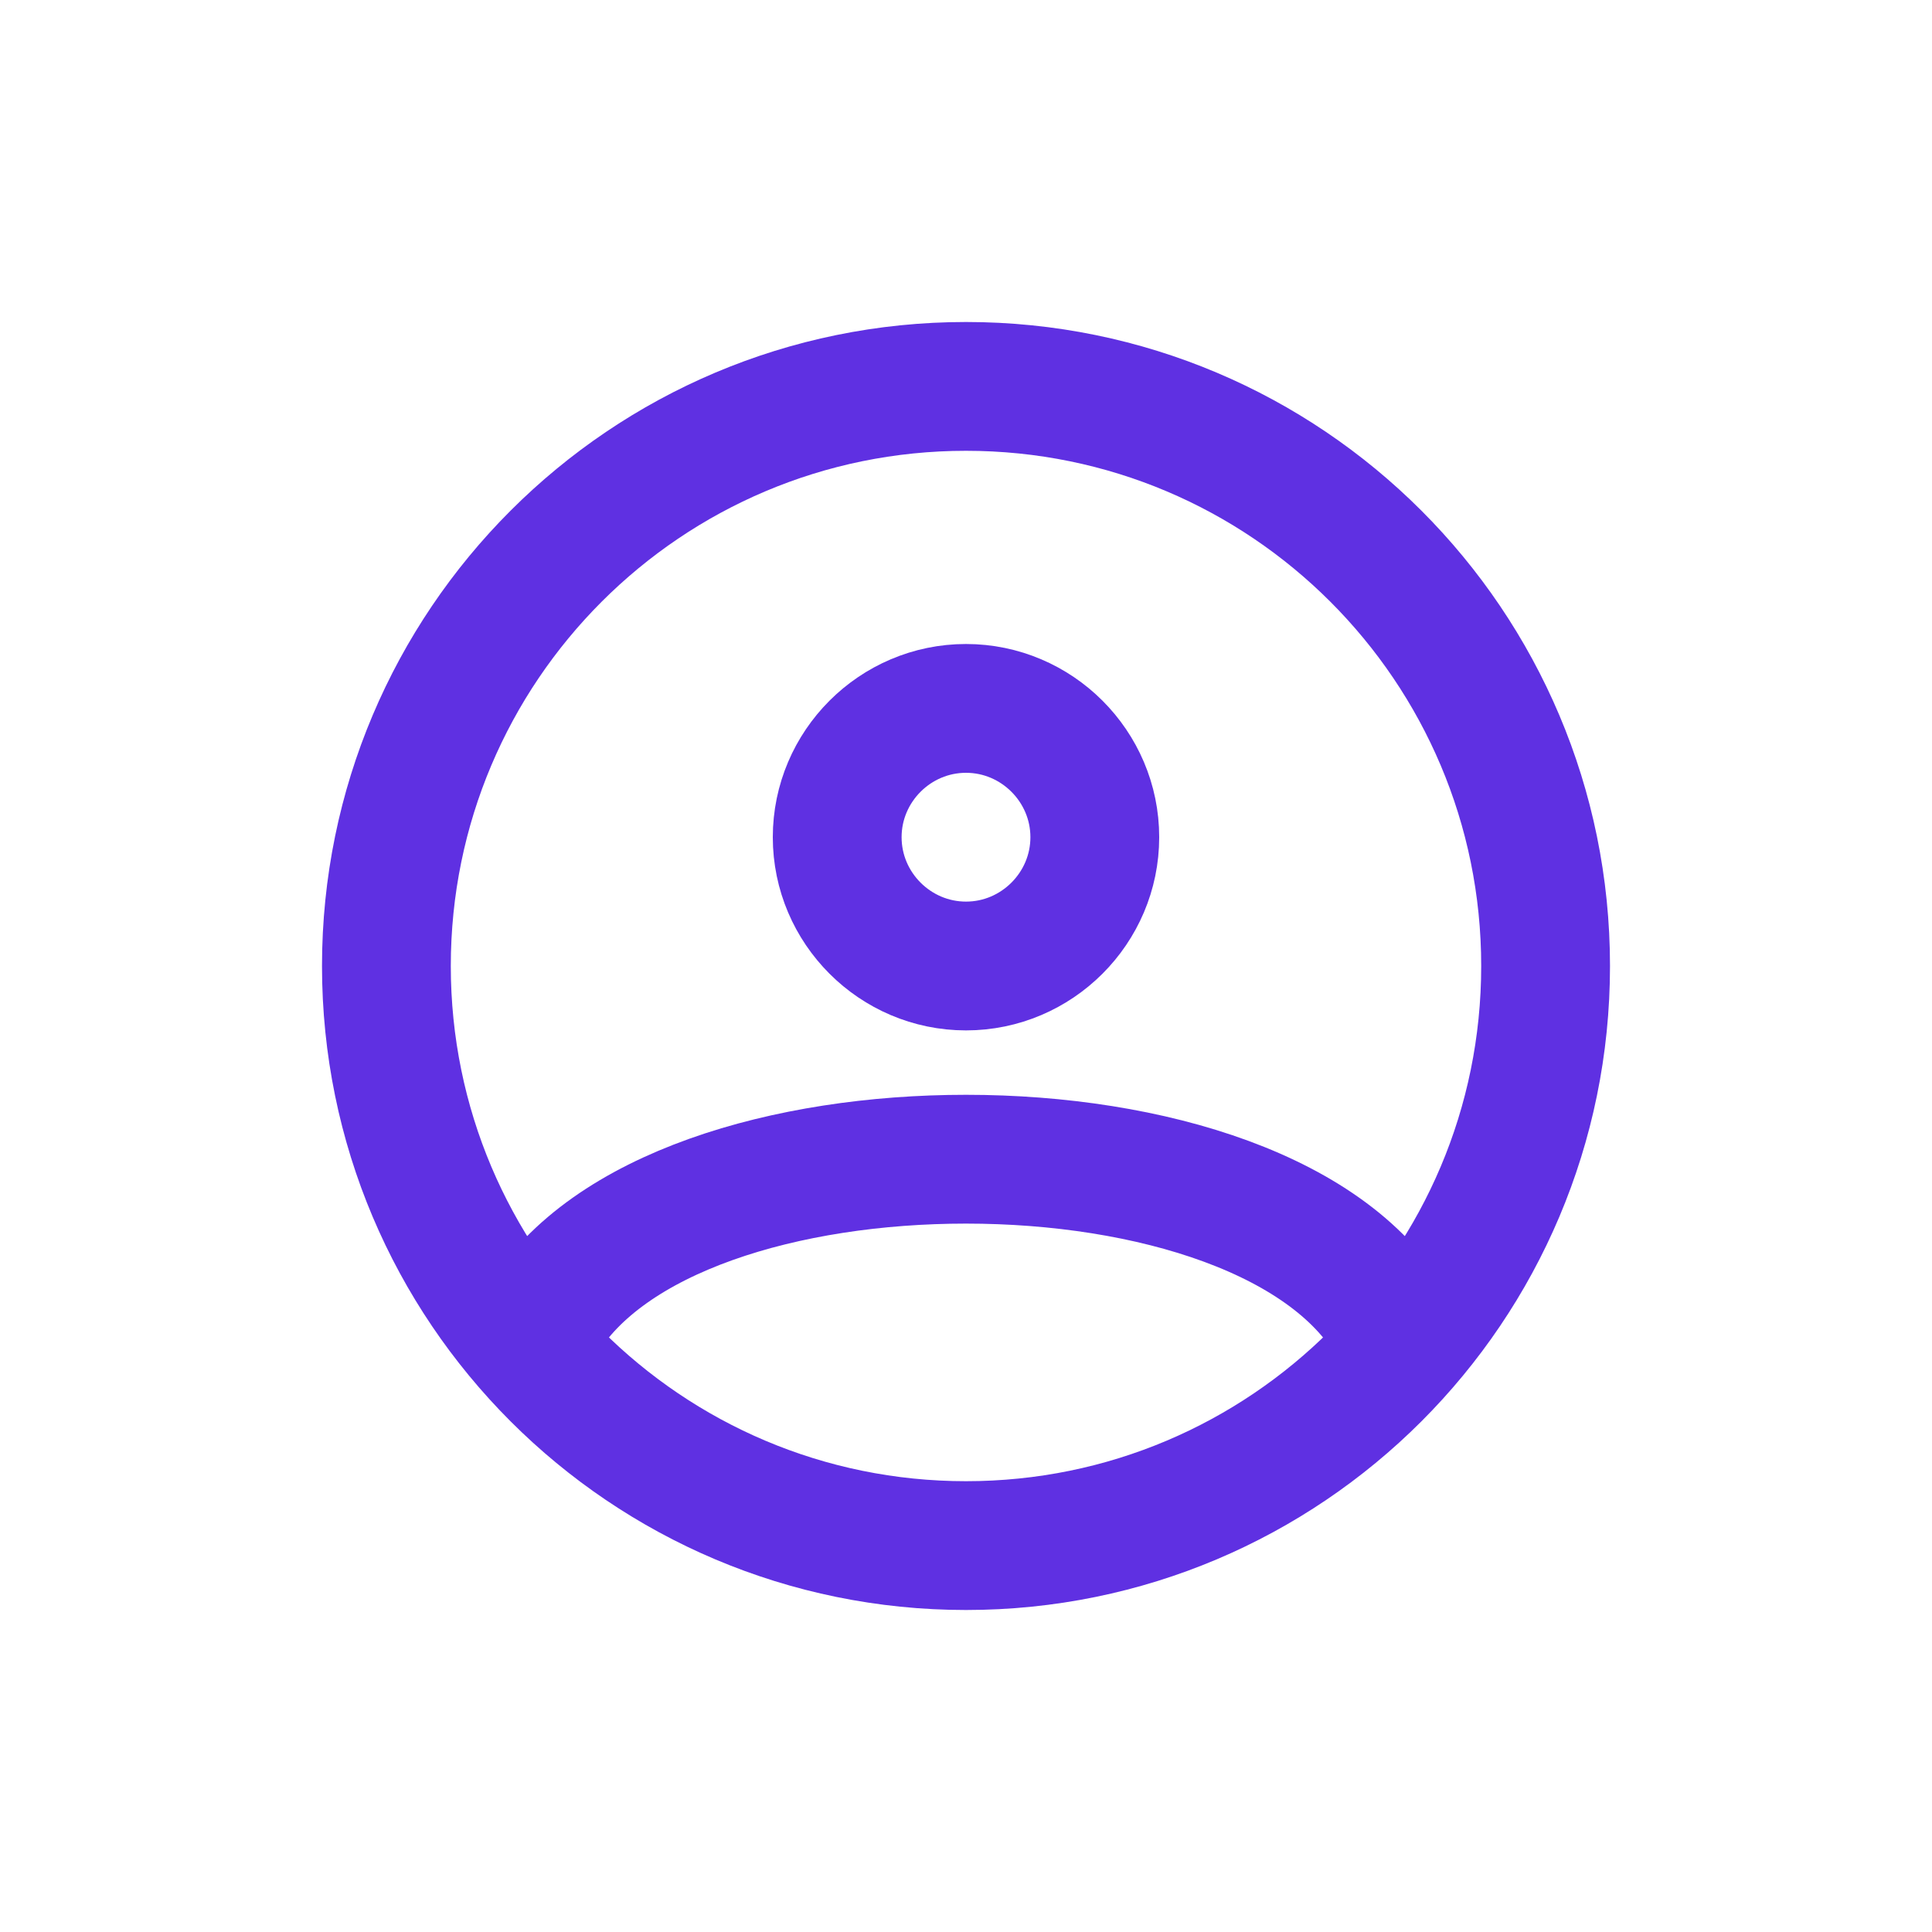
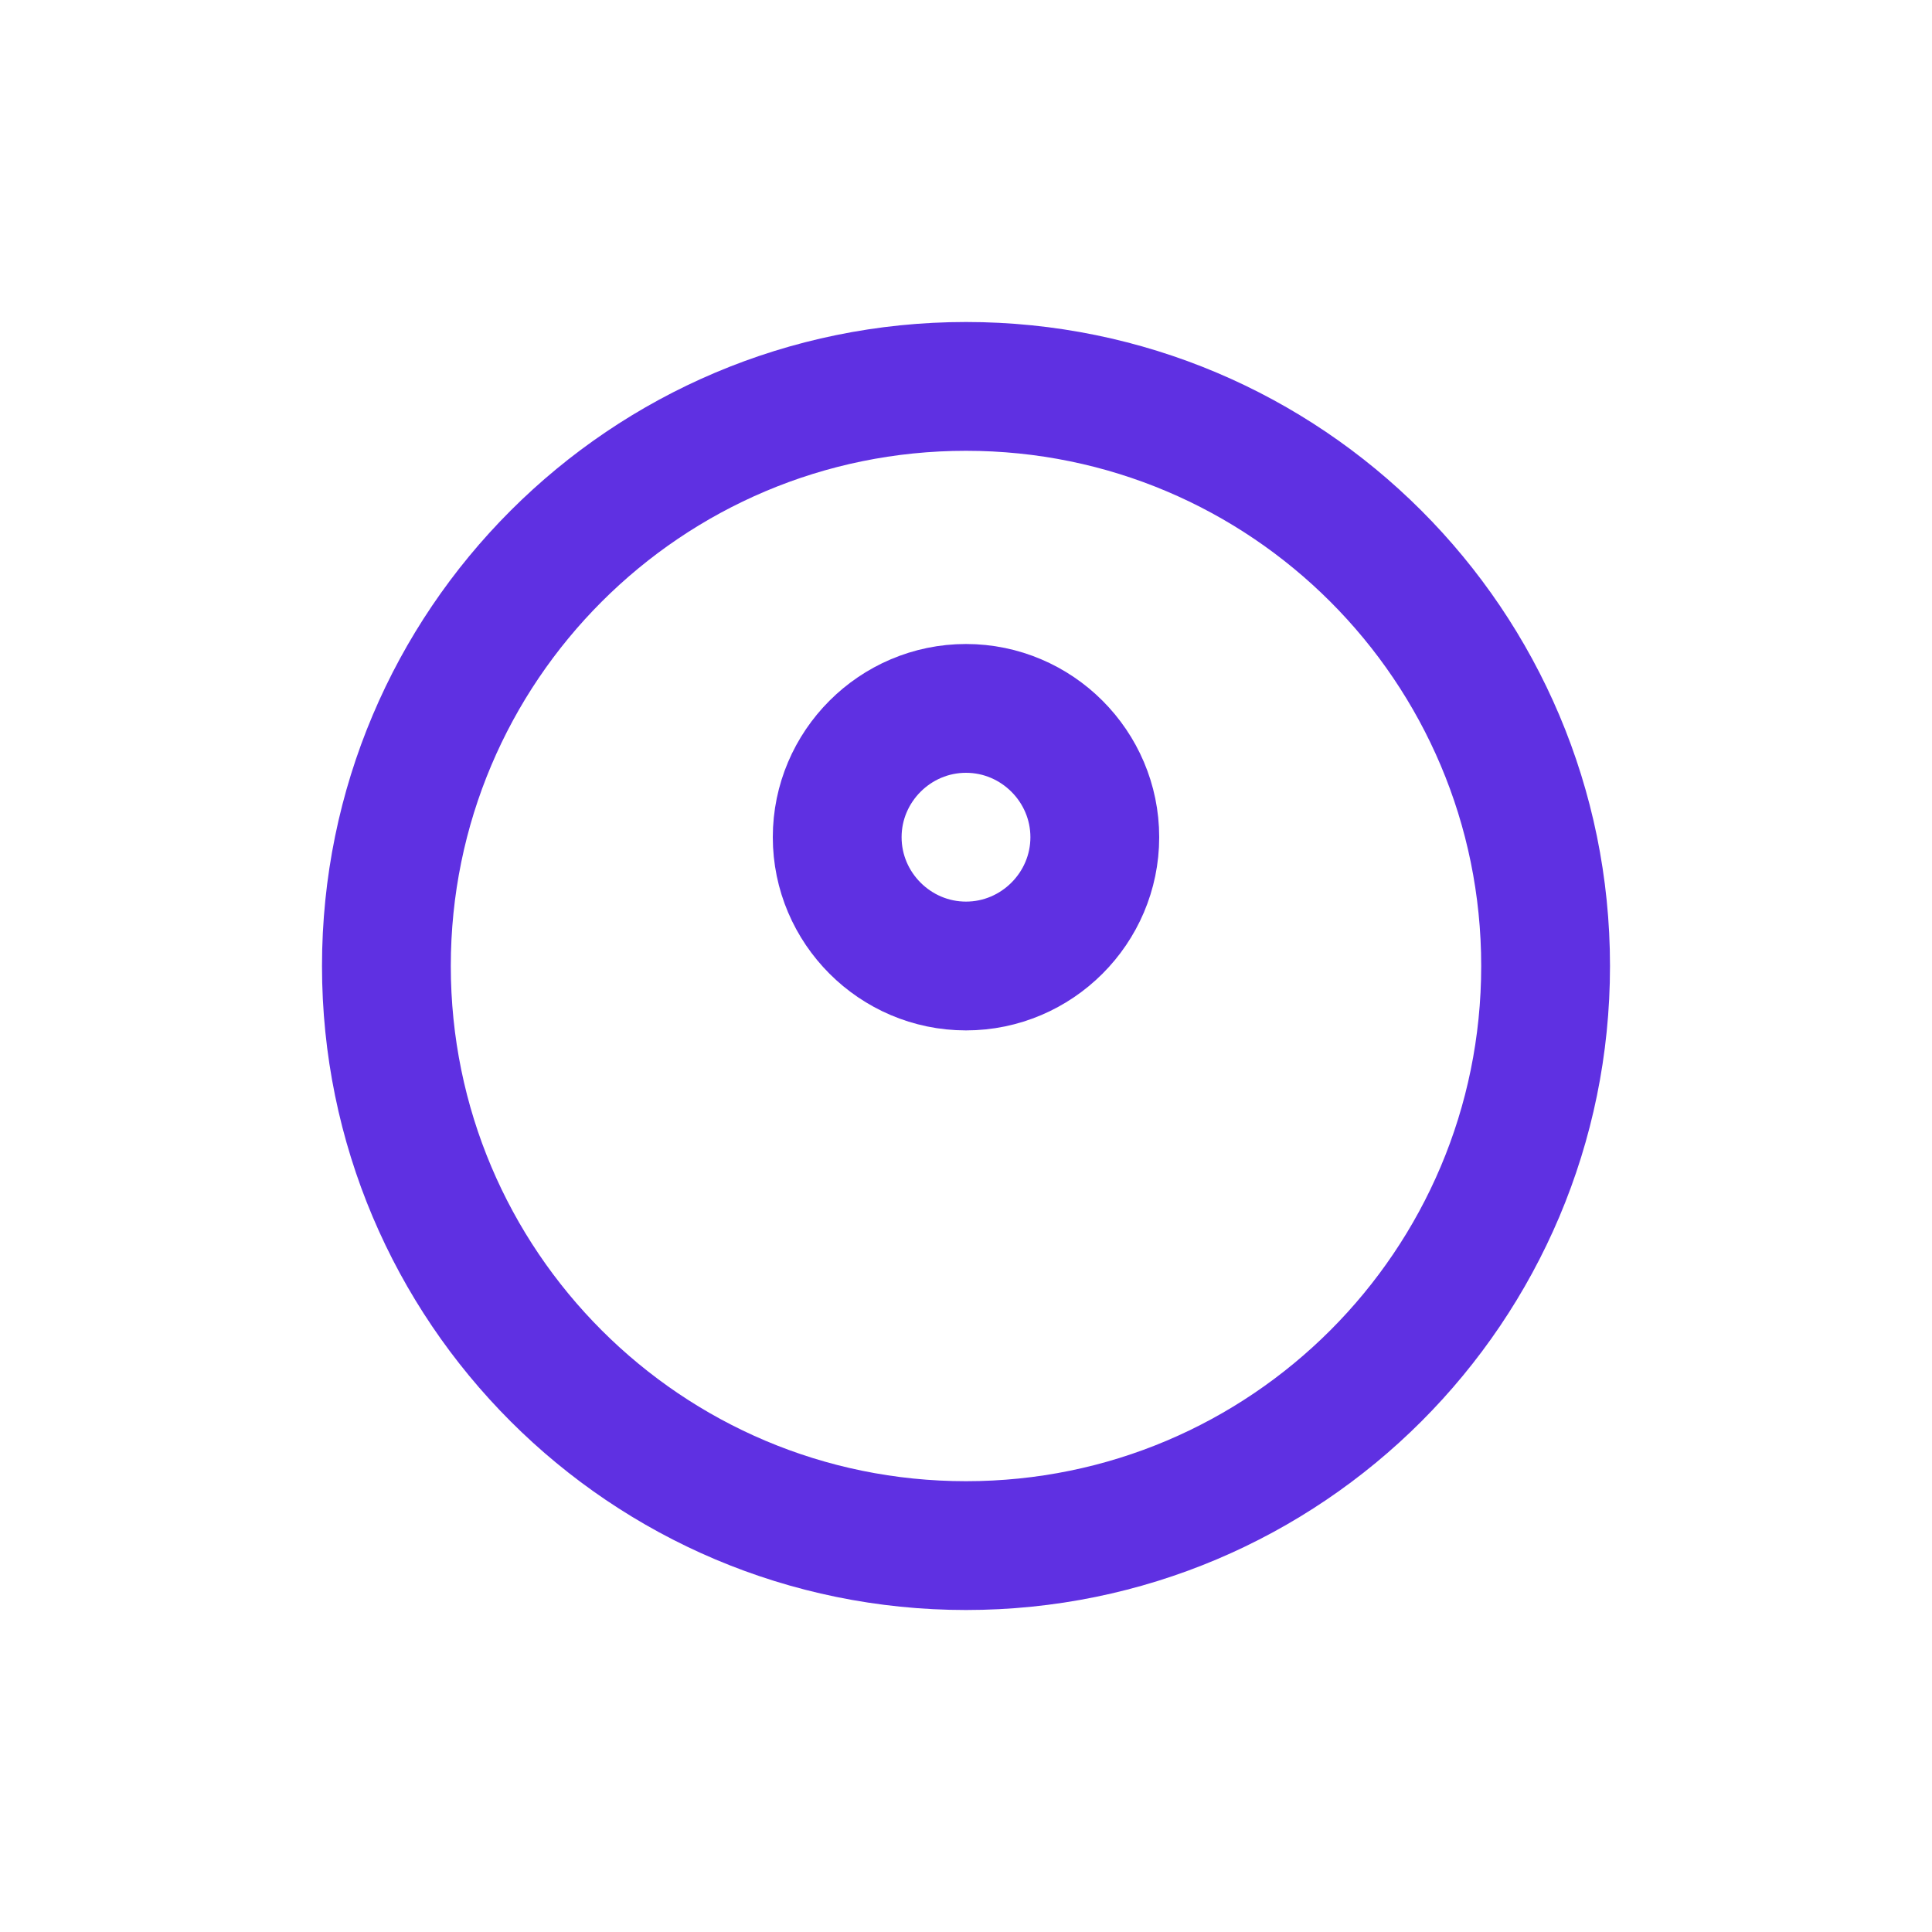
<svg xmlns="http://www.w3.org/2000/svg" width="30" height="30" viewBox="0 0 30 30" fill="none">
  <path fill-rule="evenodd" clip-rule="evenodd" d="M15 24C19.971 24 24 19.971 24 15C24 10.029 19.971 6 15 6C10.029 6 6 10.029 6 15C6 19.971 10.029 24 15 24Z" stroke="#5F30E2" stroke-width="2" stroke-linecap="round" stroke-linejoin="round" />
  <path fill-rule="evenodd" clip-rule="evenodd" d="M15 15C16.1 15 17 14.1 17 13C17 11.9 16.1 11 15 11C13.9 11 13 11.9 13 13C13 14.1 13.9 15 15 15V15Z" stroke="#5F30E2" stroke-width="2" stroke-linecap="round" stroke-linejoin="round" />
-   <path d="M21.663 20.645C20.705 18.863 17.853 18 15 18C12.211 18 9.423 18.825 8.404 20.526" stroke="#5F30E2" stroke-width="2" stroke-linecap="round" stroke-linejoin="round" />
</svg>